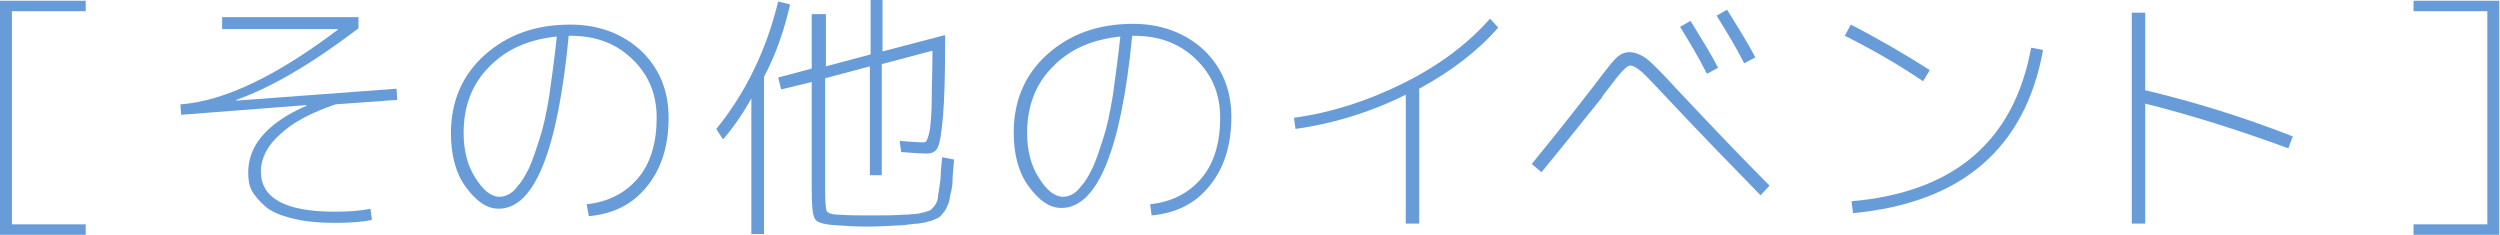
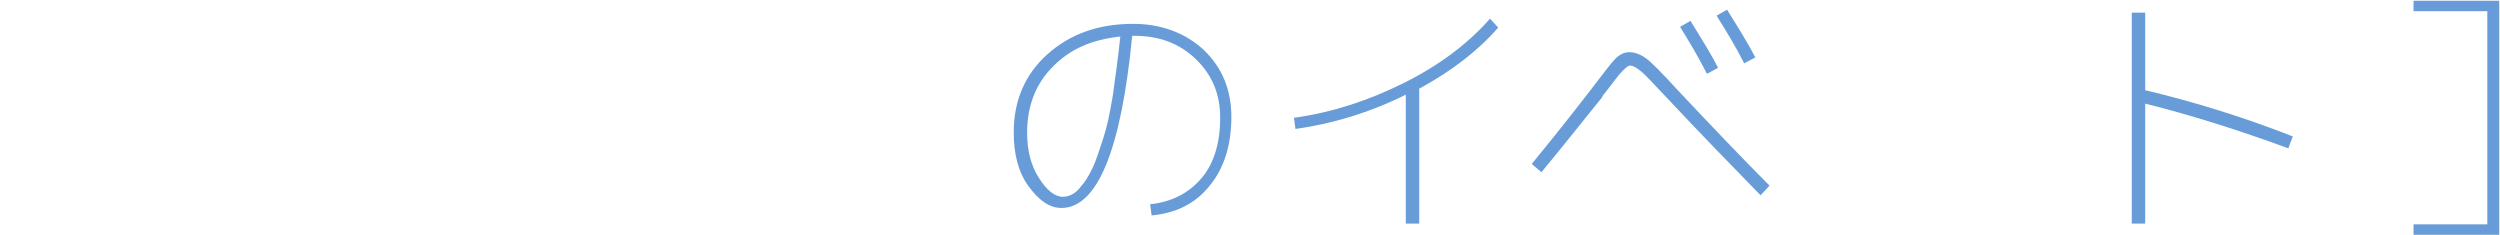
<svg xmlns="http://www.w3.org/2000/svg" version="1.1" x="0px" y="0px" width="335.4px" height="31.5px" viewBox="0 0 335.4 31.5" enable-background="new 0 0 335.4 31.5" xml:space="preserve">
  <g id="レイヤー_1">
</g>
  <g id="base">
</g>
  <g id="moji">
    <g>
      <g>
-         <path fill="#689CD8" d="M11.5,1.5H1.6v28.6h9.9v1.4H0V0.1h11.5V1.5z" />
-         <path fill="#689CD8" d="M29.8,2.3h18.3v1.5c-6.2,4.7-11.6,7.9-16.4,9.6l0,0.1l21.5-1.6l0.1,1.5L45,14c-3.2,1.1-5.7,2.4-7.4,4     C35.9,19.5,35,21.2,35,23c0,3.6,3.3,5.4,9.9,5.4c1.8,0,3.4-0.1,4.8-0.4l0.2,1.5c-1.4,0.3-3,0.4-5,0.4c-2.2,0-4.1-0.2-5.7-0.6     c-1.6-0.4-2.8-0.9-3.6-1.6c-0.8-0.7-1.4-1.4-1.8-2.1c-0.4-0.7-0.5-1.6-0.5-2.5c0-1.7,0.6-3.4,1.9-4.9s3.3-2.9,5.9-4v-0.1     l-16.8,1.3L24.2,14c5.8-0.4,12.9-3.8,21.1-10V3.9H29.8V2.3z" />
-         <path fill="#689CD8" d="M78.7,27.4c2.9-0.3,5.2-1.5,6.9-3.5s2.5-4.8,2.5-8.1c0-3.2-1.1-5.8-3.3-7.9c-2.2-2.1-4.9-3.1-8.3-3.1     h-0.2C74.8,20.3,71.7,28,66.9,28c-1.6,0-3-1-4.4-2.9s-2-4.4-2-7.2c0-4.3,1.5-7.8,4.5-10.5c3-2.7,6.8-4.1,11.5-4.1     c3.8,0,7,1.2,9.5,3.5c2.5,2.4,3.7,5.4,3.7,9c0,3.8-1,6.9-2.9,9.2c-1.9,2.4-4.5,3.7-7.8,4L78.7,27.4z M74.7,4.9     c-3.8,0.4-6.8,1.7-9.1,4.1c-2.3,2.3-3.4,5.3-3.4,8.8c0,2.4,0.5,4.4,1.6,6.1c1,1.6,2.1,2.5,3.2,2.5c0.4,0,0.8-0.1,1.2-0.3     s0.9-0.6,1.3-1.2c0.5-0.5,1-1.4,1.5-2.4c0.5-1.1,0.9-2.4,1.4-3.9s0.9-3.4,1.3-5.8C74,10.5,74.4,7.9,74.7,4.9z" />
-         <path fill="#689CD8" d="M102.5,10.3v21.1h-1.7V13.2c-1.1,2-2.4,3.9-3.8,5.5l-0.9-1.4c3.9-4.8,6.7-10.5,8.3-17.1l1.6,0.4     C105.2,4.1,104.1,7.3,102.5,10.3z M109.1,1.9h1.7v7l6-1.6V0h1.6v6.9l8.4-2.2v0.9c0,4.5-0.1,7.9-0.3,10.1     c-0.2,2.2-0.4,3.5-0.7,4.1c-0.3,0.6-0.8,0.8-1.5,0.8c-0.8,0-2-0.1-3.4-0.2l-0.2-1.5c1.3,0.1,2.4,0.2,3.2,0.2     c0.2,0,0.4-0.1,0.5-0.4c0.1-0.3,0.3-0.8,0.4-1.7c0.1-0.9,0.2-2.1,0.2-3.7c0-1.6,0.1-3.8,0.1-6.5l-6.8,1.8v14.9h-1.6V8.9l-6,1.6     v15c0,1.6,0.1,2.6,0.2,2.8c0.2,0.3,0.7,0.5,1.7,0.5c1.3,0.1,2.7,0.1,4.2,0.1c1.6,0,3.1,0,4.5-0.1c0.7,0,1.2-0.1,1.5-0.1     c0.3,0,0.7-0.1,1.1-0.2c0.4-0.1,0.7-0.2,0.9-0.3c0.1,0,0.3-0.3,0.6-0.6c0.2-0.4,0.4-0.6,0.4-0.9c0-0.2,0.1-0.7,0.2-1.4     c0.1-0.7,0.2-1.3,0.2-1.8c0-0.5,0.1-1.3,0.2-2.4l1.6,0.3c-0.1,1.2-0.2,2.1-0.2,2.7c0,0.7-0.1,1.3-0.3,2c-0.1,0.7-0.2,1.2-0.4,1.5     c-0.1,0.3-0.3,0.7-0.6,1c-0.3,0.4-0.5,0.6-0.8,0.7c-0.2,0.1-0.6,0.3-1.1,0.4c-0.5,0.2-1,0.2-1.4,0.3c-0.5,0-1.1,0.1-1.9,0.2     c-1.8,0.1-3.5,0.2-4.9,0.2c-1.7,0-3.2-0.1-4.5-0.2c-1.5-0.1-2.4-0.4-2.6-0.9c-0.3-0.5-0.4-1.8-0.4-4V11l-4.1,1l-0.4-1.6l4.5-1.2     V1.9z" />
        <path fill="#689CD8" d="M154.3,27.4c2.9-0.3,5.2-1.5,6.9-3.5s2.5-4.8,2.5-8.1c0-3.2-1.1-5.8-3.3-7.9c-2.2-2.1-4.9-3.1-8.3-3.1     h-0.2c-1.5,15.4-4.7,23.1-9.5,23.1c-1.6,0-3-1-4.4-2.9s-2-4.4-2-7.2c0-4.3,1.5-7.8,4.5-10.5c3-2.7,6.8-4.1,11.5-4.1     c3.8,0,7,1.2,9.5,3.5c2.5,2.4,3.7,5.4,3.7,9c0,3.8-1,6.9-2.9,9.2c-1.9,2.4-4.5,3.7-7.8,4L154.3,27.4z M150.3,4.9     c-3.8,0.4-6.8,1.7-9.1,4.1c-2.3,2.3-3.4,5.3-3.4,8.8c0,2.4,0.5,4.4,1.6,6.1c1,1.6,2.1,2.5,3.2,2.5c0.4,0,0.8-0.1,1.2-0.3     s0.9-0.6,1.3-1.2c0.5-0.5,1-1.4,1.5-2.4c0.5-1.1,0.9-2.4,1.4-3.9s0.9-3.4,1.3-5.8C149.6,10.5,150,7.9,150.3,4.9z" />
        <path fill="#689CD8" d="M173.6,15.8c5.1-0.7,10-2.3,14.8-4.7c4.8-2.4,8.6-5.3,11.5-8.6l1.1,1.2c-2.7,3.1-6.2,5.8-10.6,8.2v18.1     h-1.8V12.7c-4.8,2.4-9.8,3.9-14.8,4.6L173.6,15.8z" />
        <path fill="#689CD8" d="M206.8,23.1l-1.3-1.1c1.8-2.2,4.4-5.4,7.8-9.8c1.7-2.2,2.8-3.7,3.4-4.3c0.6-0.6,1.2-0.9,1.9-0.9     c0.7,0,1.5,0.3,2.2,0.8s2.1,1.9,4.1,4.1c4.8,5.1,8.9,9.4,12.5,13l-1.2,1.3c-3.9-4-8.1-8.3-12.5-13c-1.8-1.9-2.9-3.1-3.5-3.6     c-0.6-0.5-1.1-0.8-1.5-0.8c-0.3,0-0.6,0.3-1.1,0.8c-0.5,0.5-1.2,1.5-2.3,2.9c-0.2,0.2-0.3,0.4-0.4,0.6     C211.9,16.8,209.3,20.1,206.8,23.1z M225.4,3.6l1.4-0.8c1.6,2.6,2.9,4.7,3.7,6.3L229,9.9C227.8,7.5,226.5,5.4,225.4,3.6z      M230.3,2.1l1.4-0.8c1.5,2.4,2.8,4.5,3.8,6.4l-1.5,0.8C232.9,6.3,231.6,4.2,230.3,2.1z" />
-         <path fill="#689CD8" d="M247.5,4.8l0.8-1.5c3.7,1.9,7.3,4,10.6,6.1l-0.9,1.5C254.6,8.6,251.1,6.6,247.5,4.8z M274.1,6.7     c-1.2,6.6-3.9,11.7-8.2,15.4c-4.3,3.7-10.1,5.8-17.3,6.5l-0.2-1.6c13.8-1.2,21.8-8.1,24.1-20.6L274.1,6.7z" />
        <path fill="#689CD8" d="M287.8,1.7v10.4c6.3,1.5,12.9,3.5,19.8,6.2l-0.6,1.6c-6.8-2.5-13.2-4.5-19.2-6v16.1h-1.8V1.7H287.8z" />
        <path fill="#689CD8" d="M323.8,1.5V0.1h11.5v31.4h-11.5v-1.4h9.9V1.5H323.8z" />
      </g>
    </g>
  </g>
</svg>